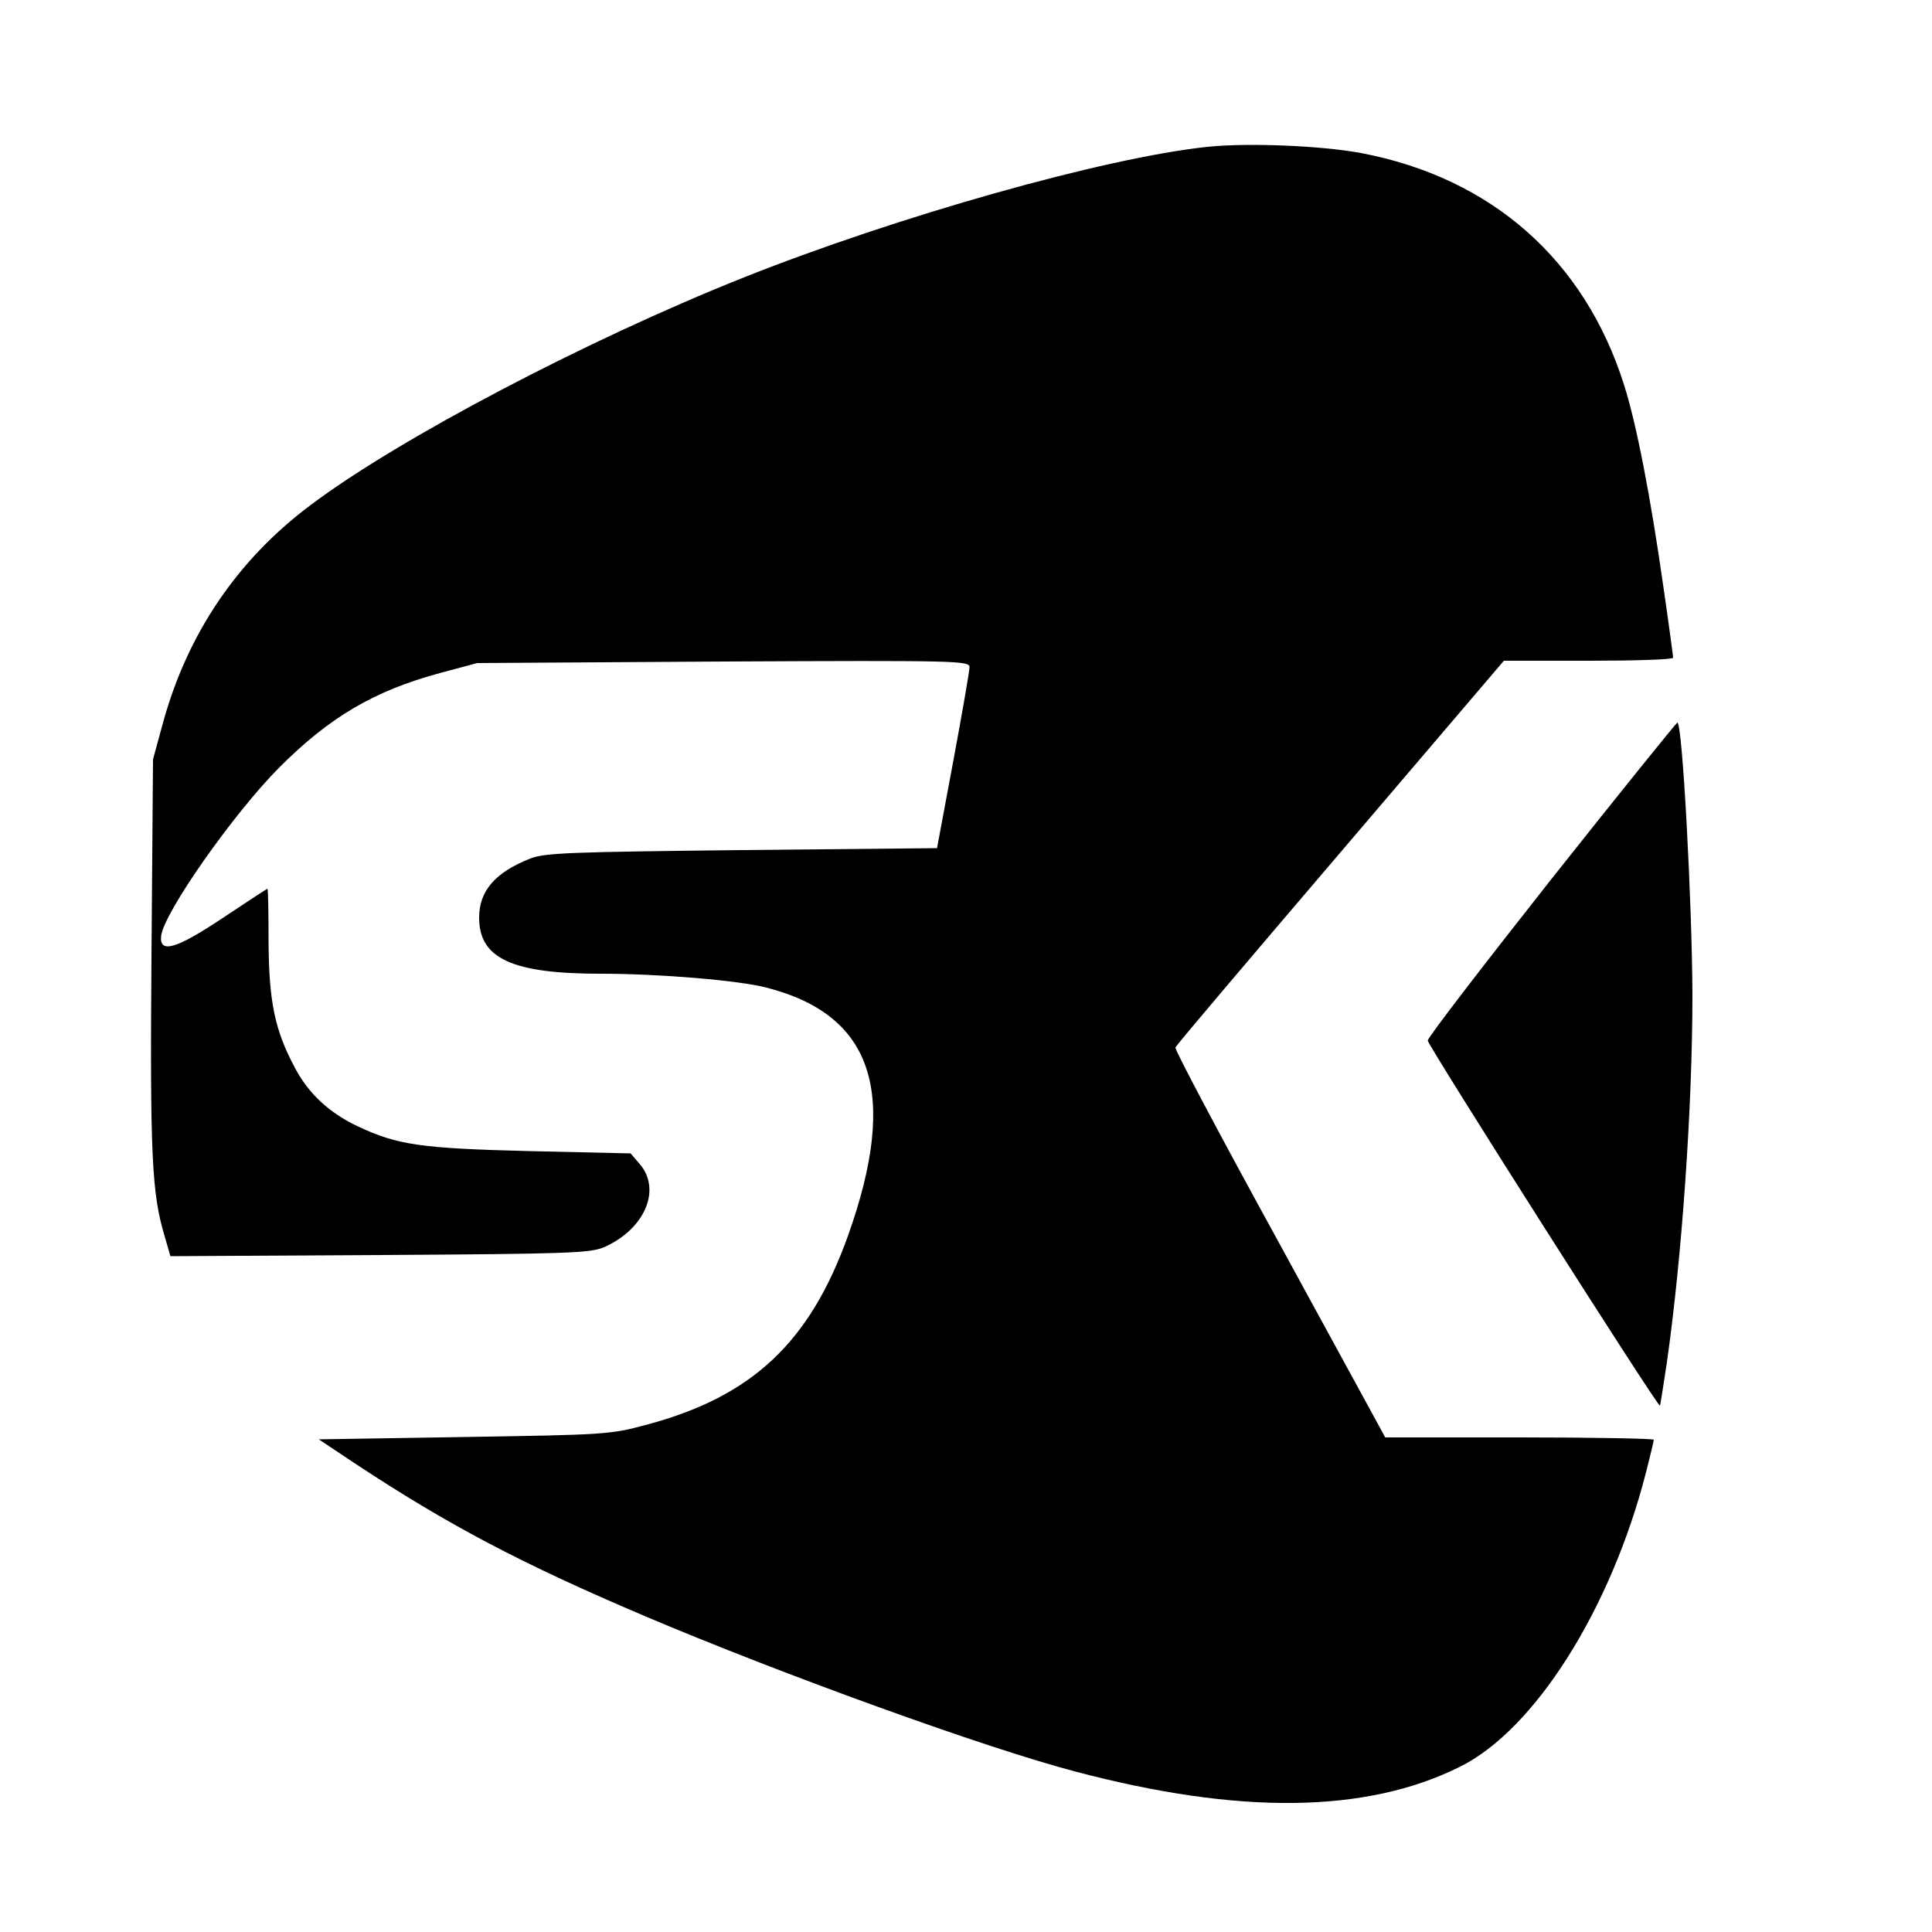
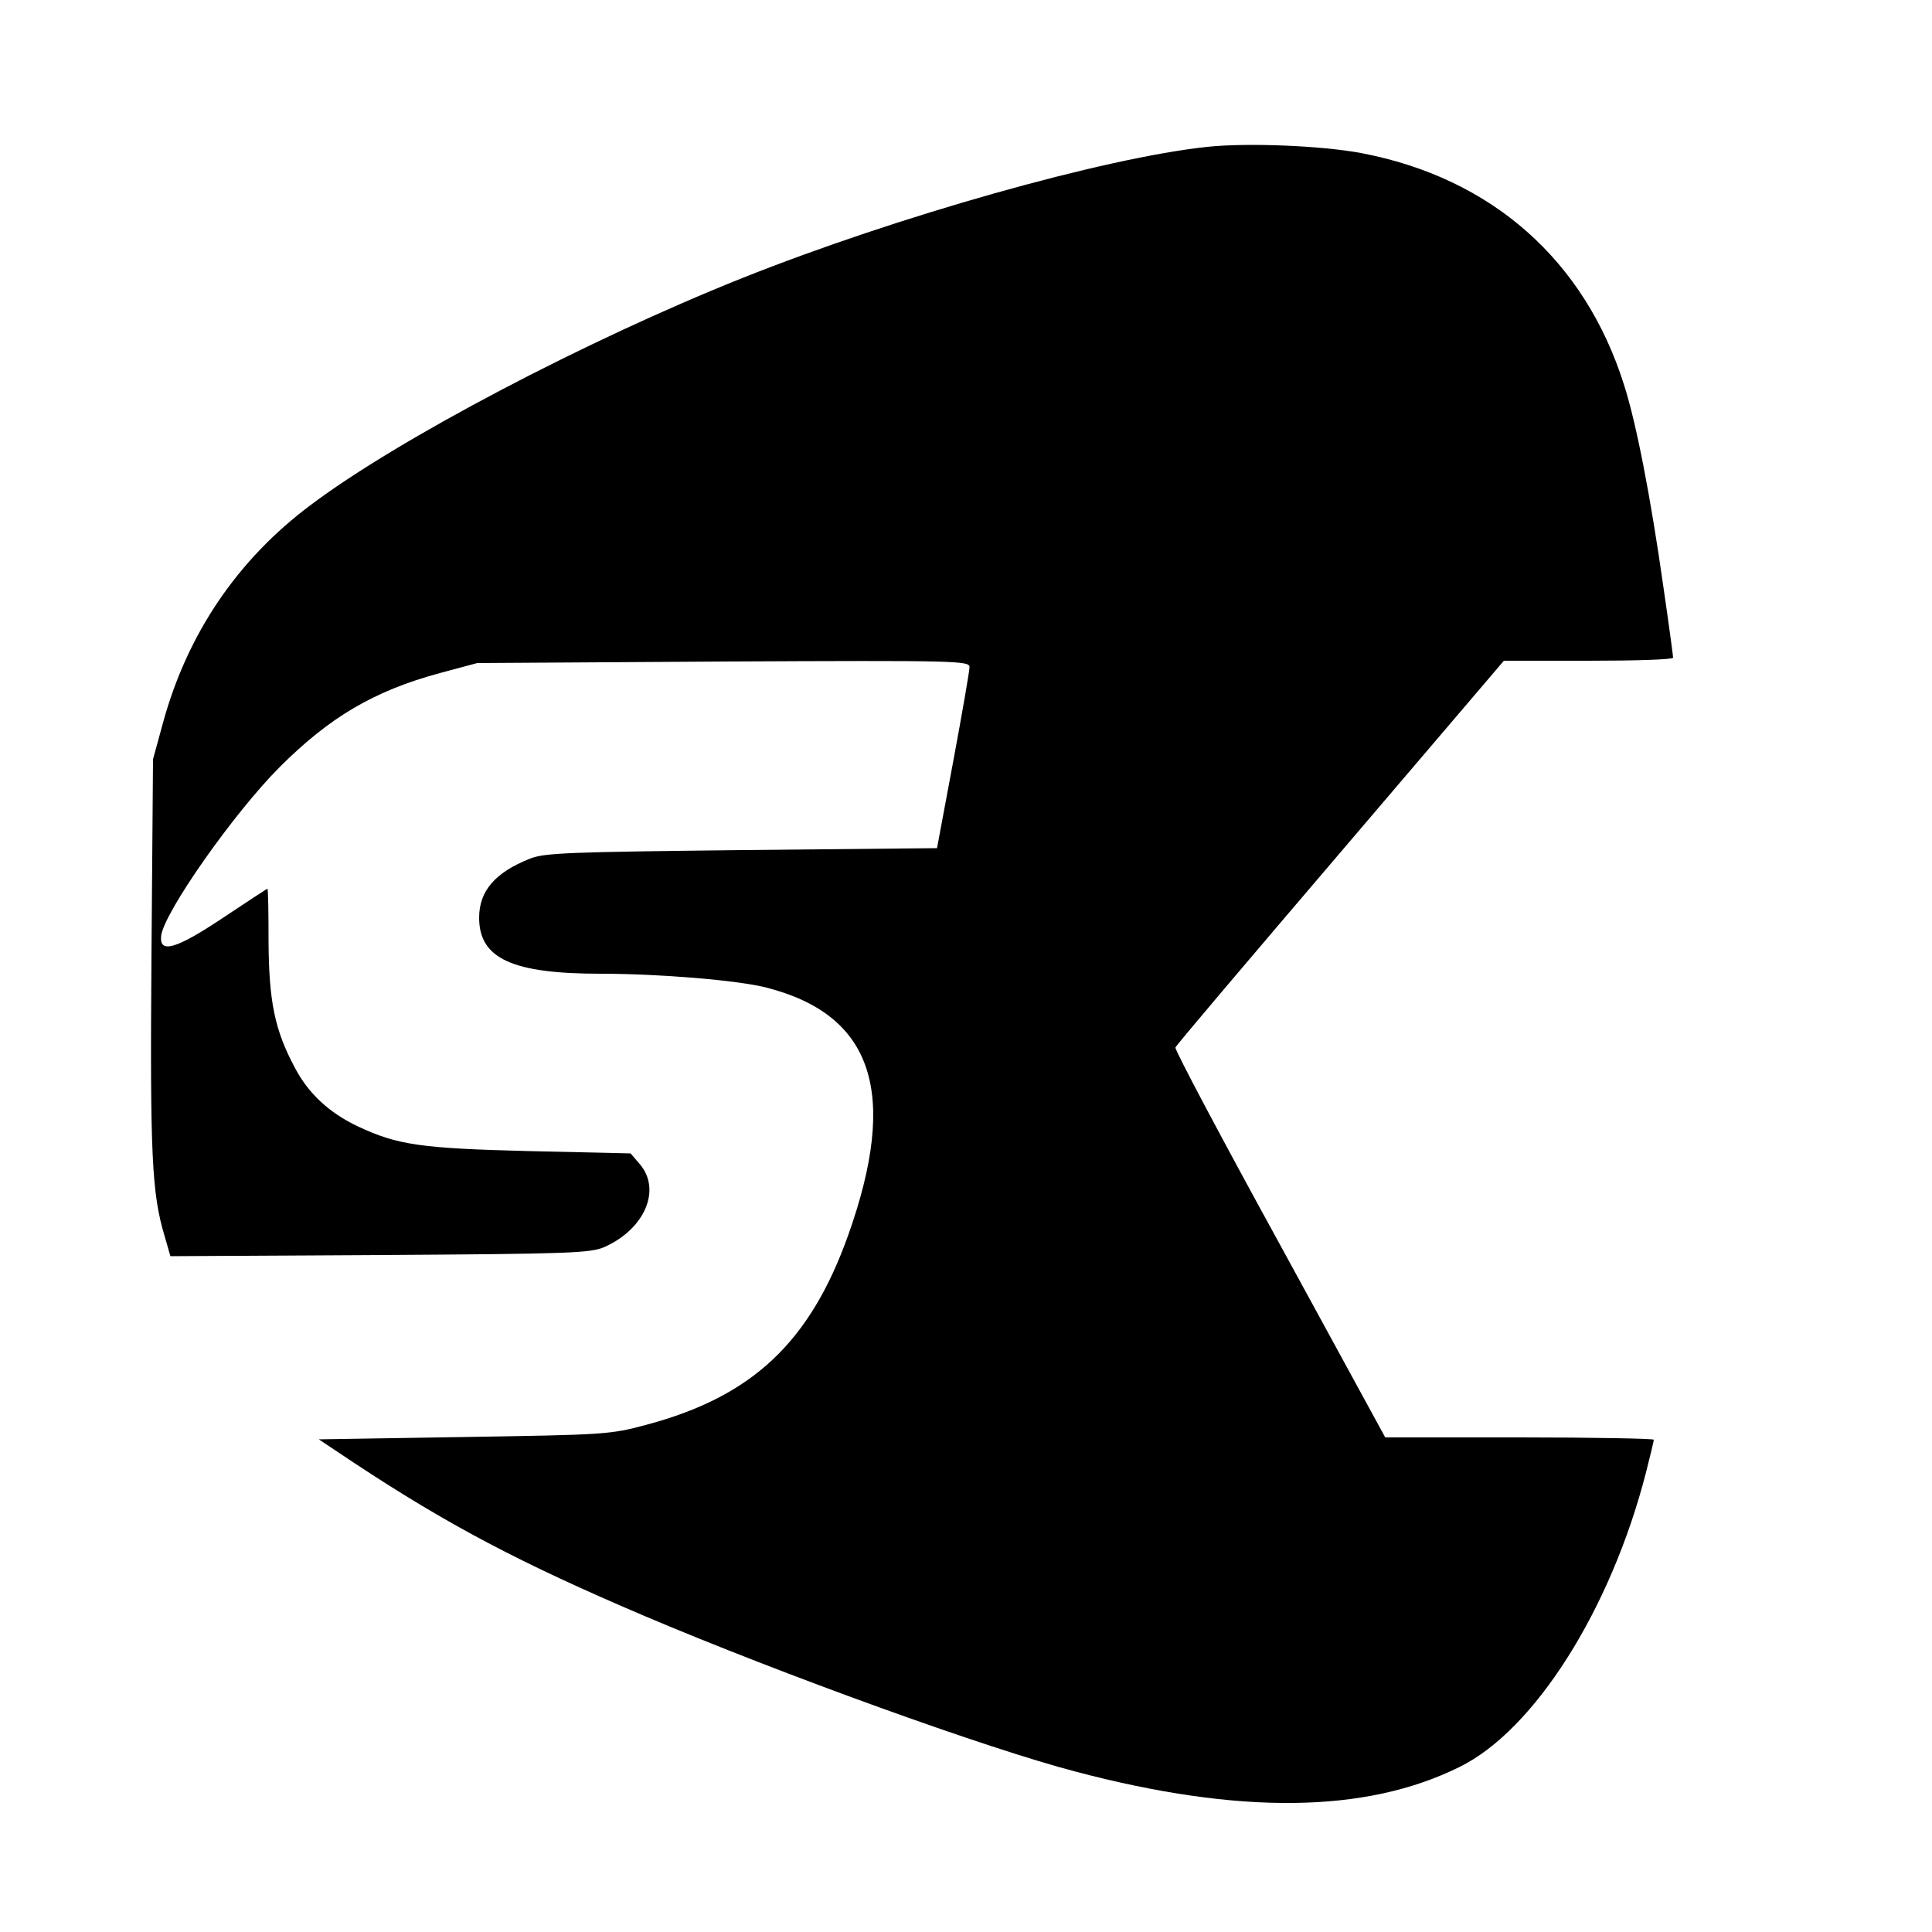
<svg xmlns="http://www.w3.org/2000/svg" version="1.0" width="500pt" height="500pt" viewBox="0 0 500 500" preserveAspectRatio="xMidYMid meet">
  <g transform="translate(0,500) scale(0.1,-0.1)" fill="#000000" stroke="none">
    <path d="M3125 4620 c-266 -28 -804 -180 -1205 -340 -403 -161 -889 -416 -1116 -587 -189 -141 -319 -333 -382 -563 l-26 -95 -4 -509 c-4 -516 1 -615 34 -725 l15 -52 542 3 c496 3 545 5 582 21 104 47 147 148 91 214 l-24 28 -264 6 c-280 7 -340 16 -442 64 -74 35 -128 85 -163 152 -52 97 -67 171 -68 326 0 75 -1 137 -3 137 -1 0 -53 -34 -116 -76 -120 -80 -164 -93 -159 -46 7 60 188 318 307 437 129 129 244 197 414 243 l97 26 638 4 c608 3 637 2 636 -15 0 -10 -19 -119 -42 -243 l-42 -225 -505 -5 c-445 -5 -510 -7 -548 -22 -91 -36 -132 -84 -132 -153 0 -106 86 -145 315 -145 151 0 356 -17 429 -36 276 -71 342 -273 211 -641 -99 -277 -248 -417 -521 -490 -96 -26 -109 -26 -474 -32 l-375 -6 90 -60 c245 -162 433 -261 755 -398 356 -151 884 -342 1114 -402 424 -112 751 -108 993 12 194 95 392 408 483 763 11 43 20 81 20 84 0 3 -156 6 -347 6 l-348 0 -273 500 c-151 275 -272 503 -270 509 1 5 194 232 427 505 l423 496 219 0 c120 0 219 3 219 8 0 4 -11 86 -25 182 -33 233 -70 424 -102 524 -102 323 -343 536 -681 600 -102 19 -293 27 -397 16z" />
-     <path d="M4015 2725 c-176 -223 -320 -410 -320 -418 0 -12 596 -950 601 -945 1 2 9 53 18 113 39 274 66 661 66 950 -1 242 -26 705 -39 705 -3 -1 -150 -183 -326 -405z" />
  </g>
</svg>